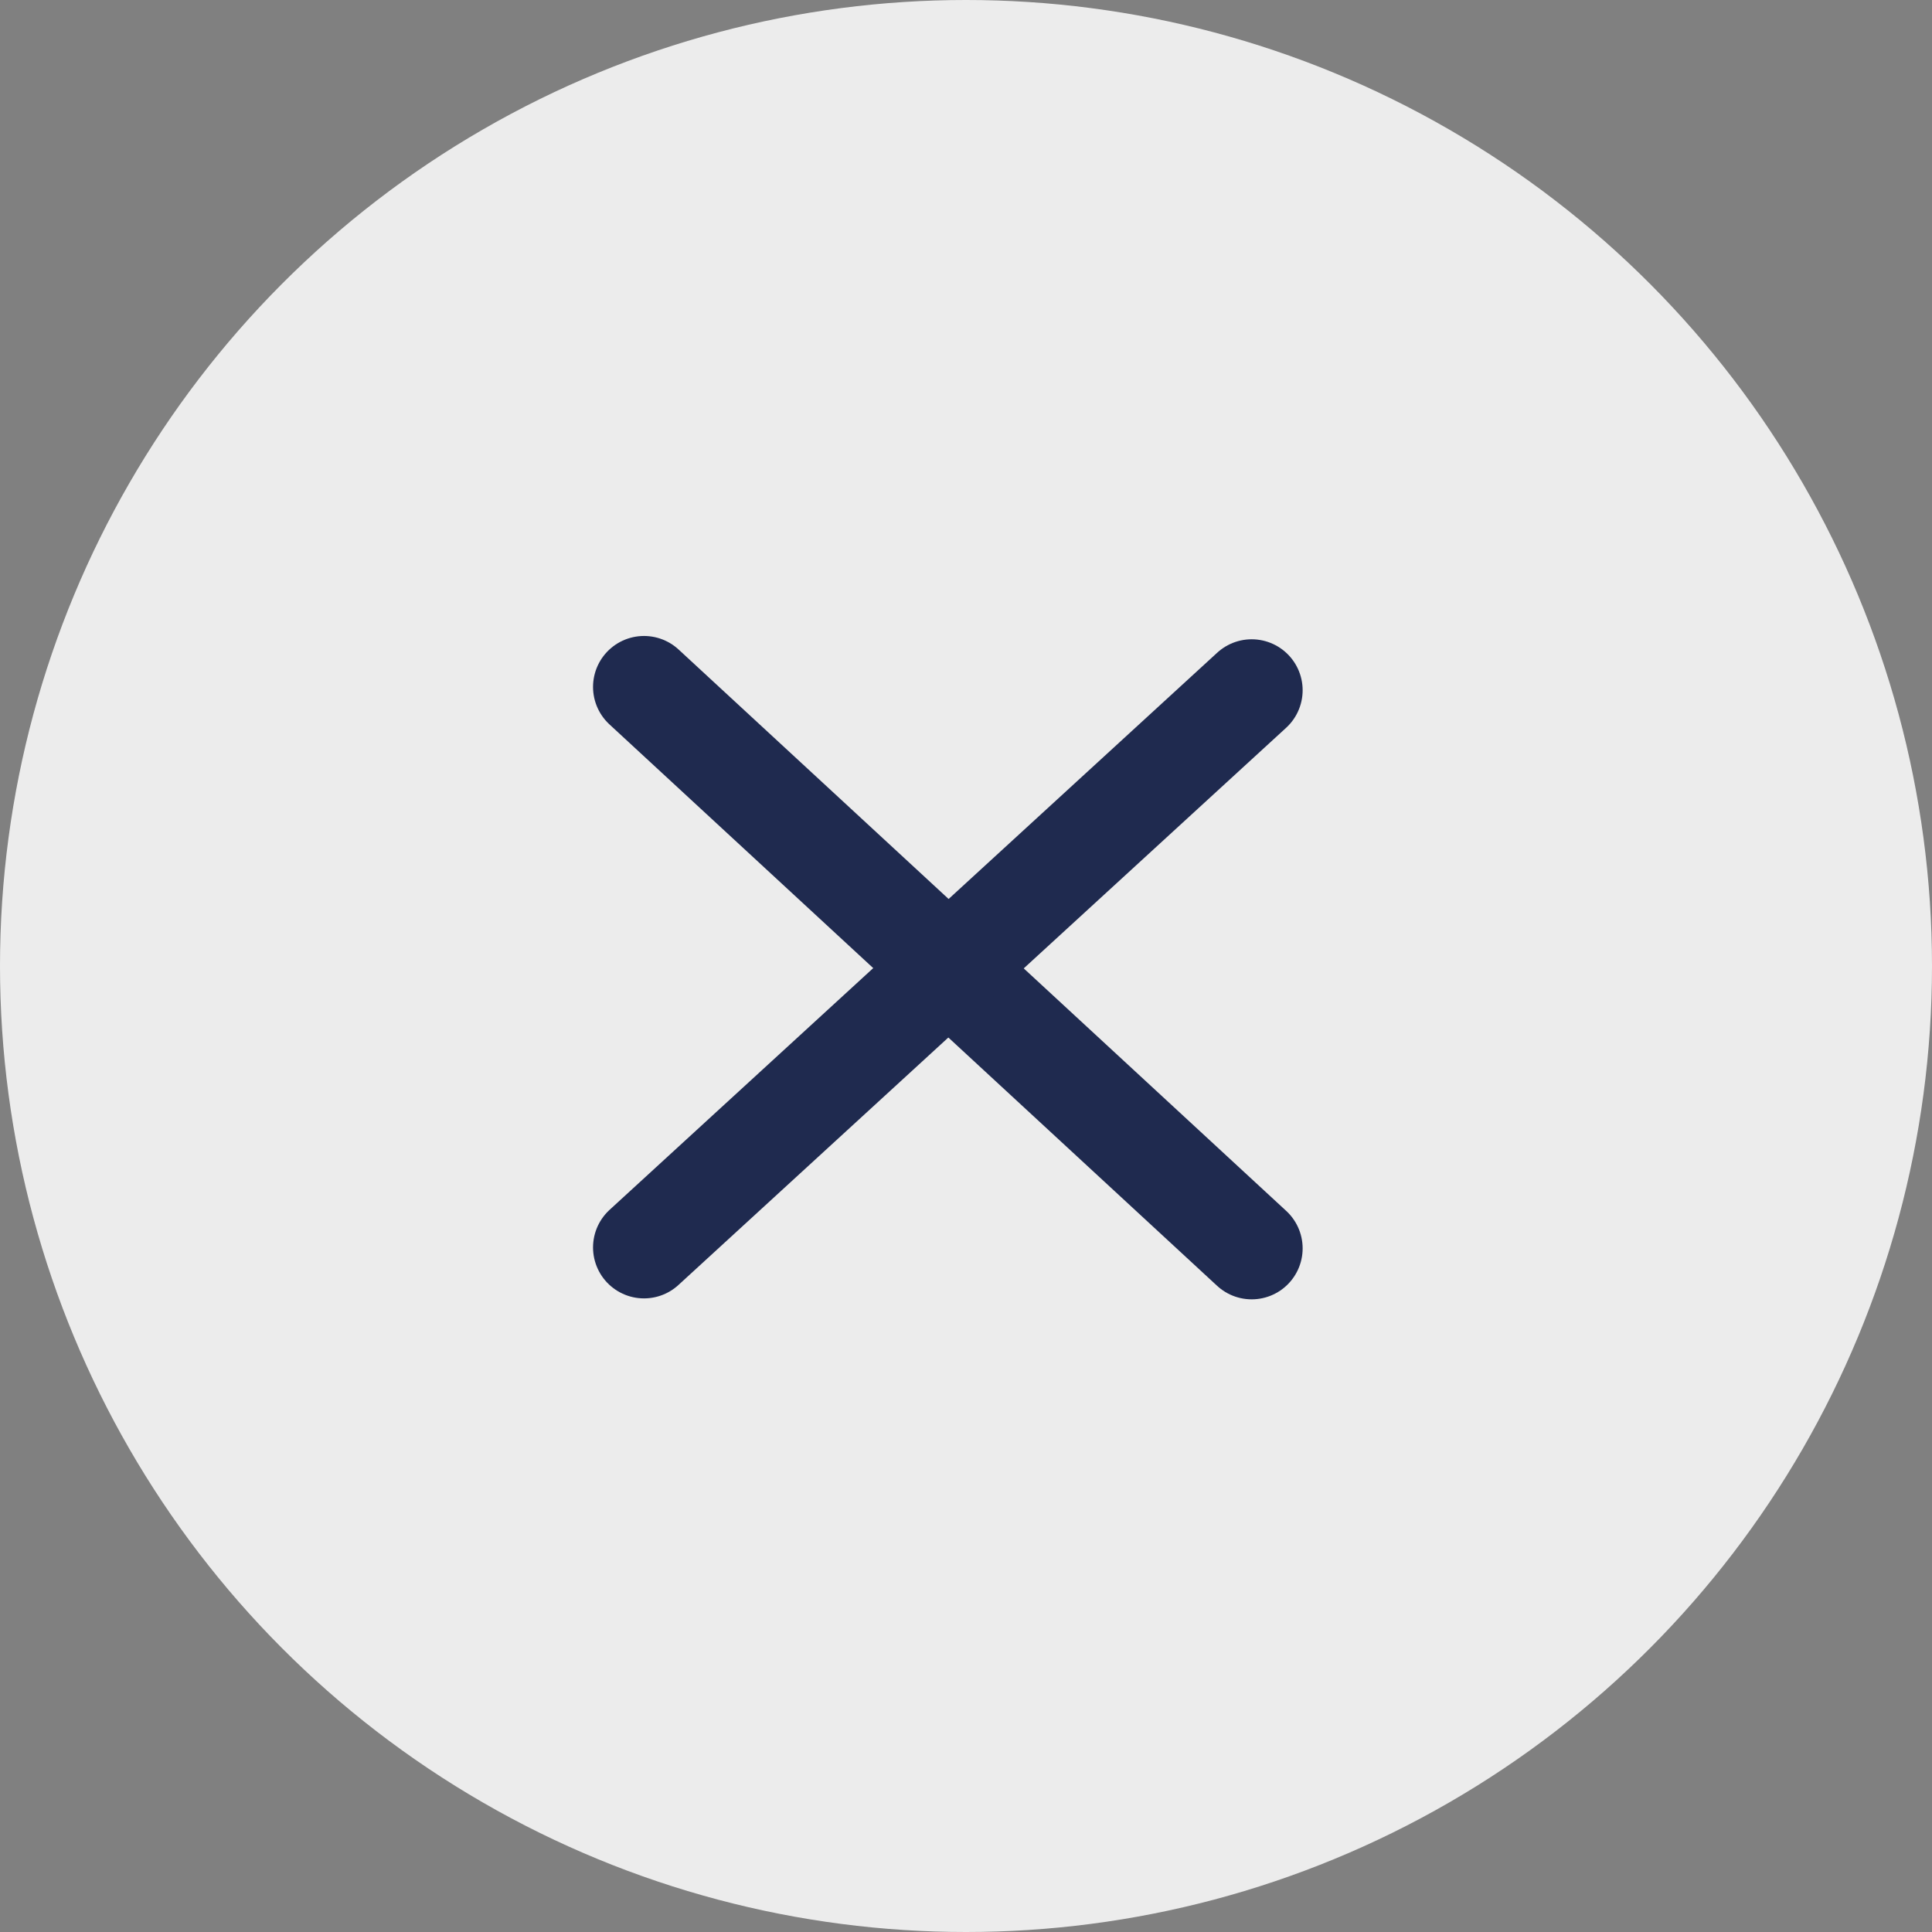
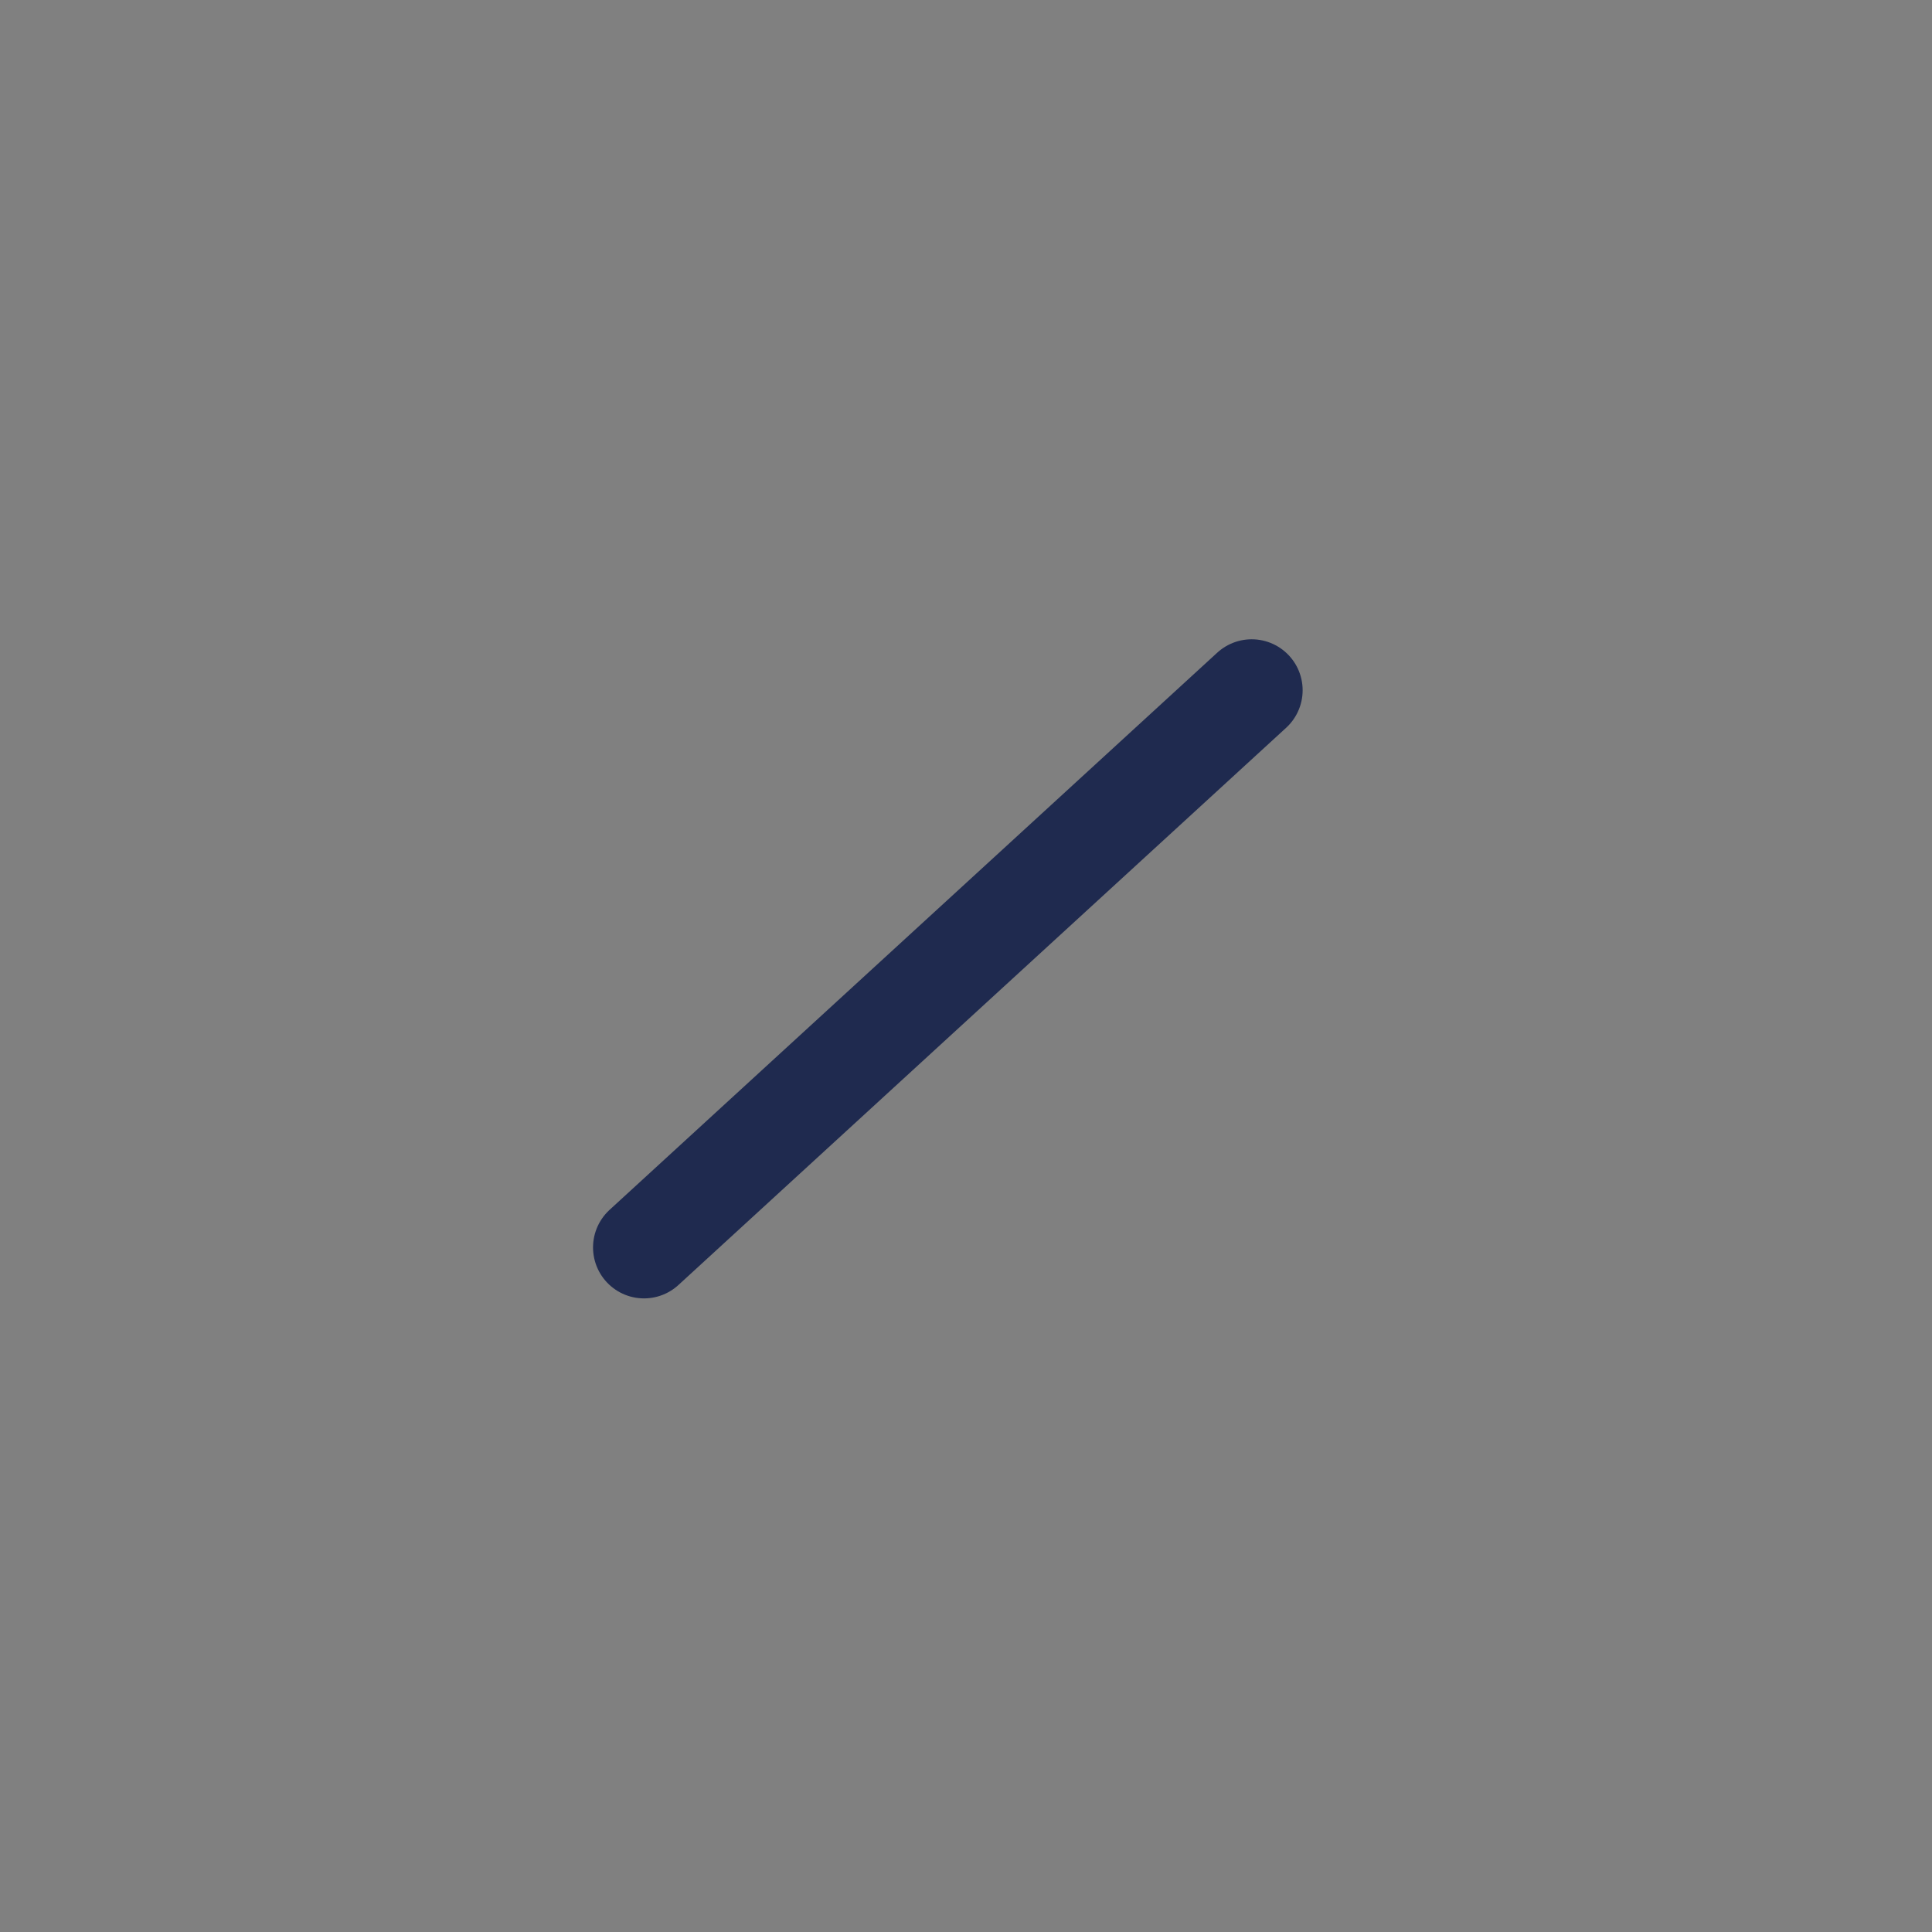
<svg xmlns="http://www.w3.org/2000/svg" fill="none" height="45" viewBox="0 0 45 45" width="45">
  <rect x="0" y="0" width="45" height="45" fill="#808080" stroke="none" />
-   <circle cx="22.5" cy="22.5" fill="#ececec" r="22.5" />
  <g stroke="#1f2a4f" stroke-linecap="round" stroke-width="2.374">
-     <path d="m15 16 14.154 13.077" />
    <path d="m15 29.055 14.154-12.978" />
  </g>
</svg>